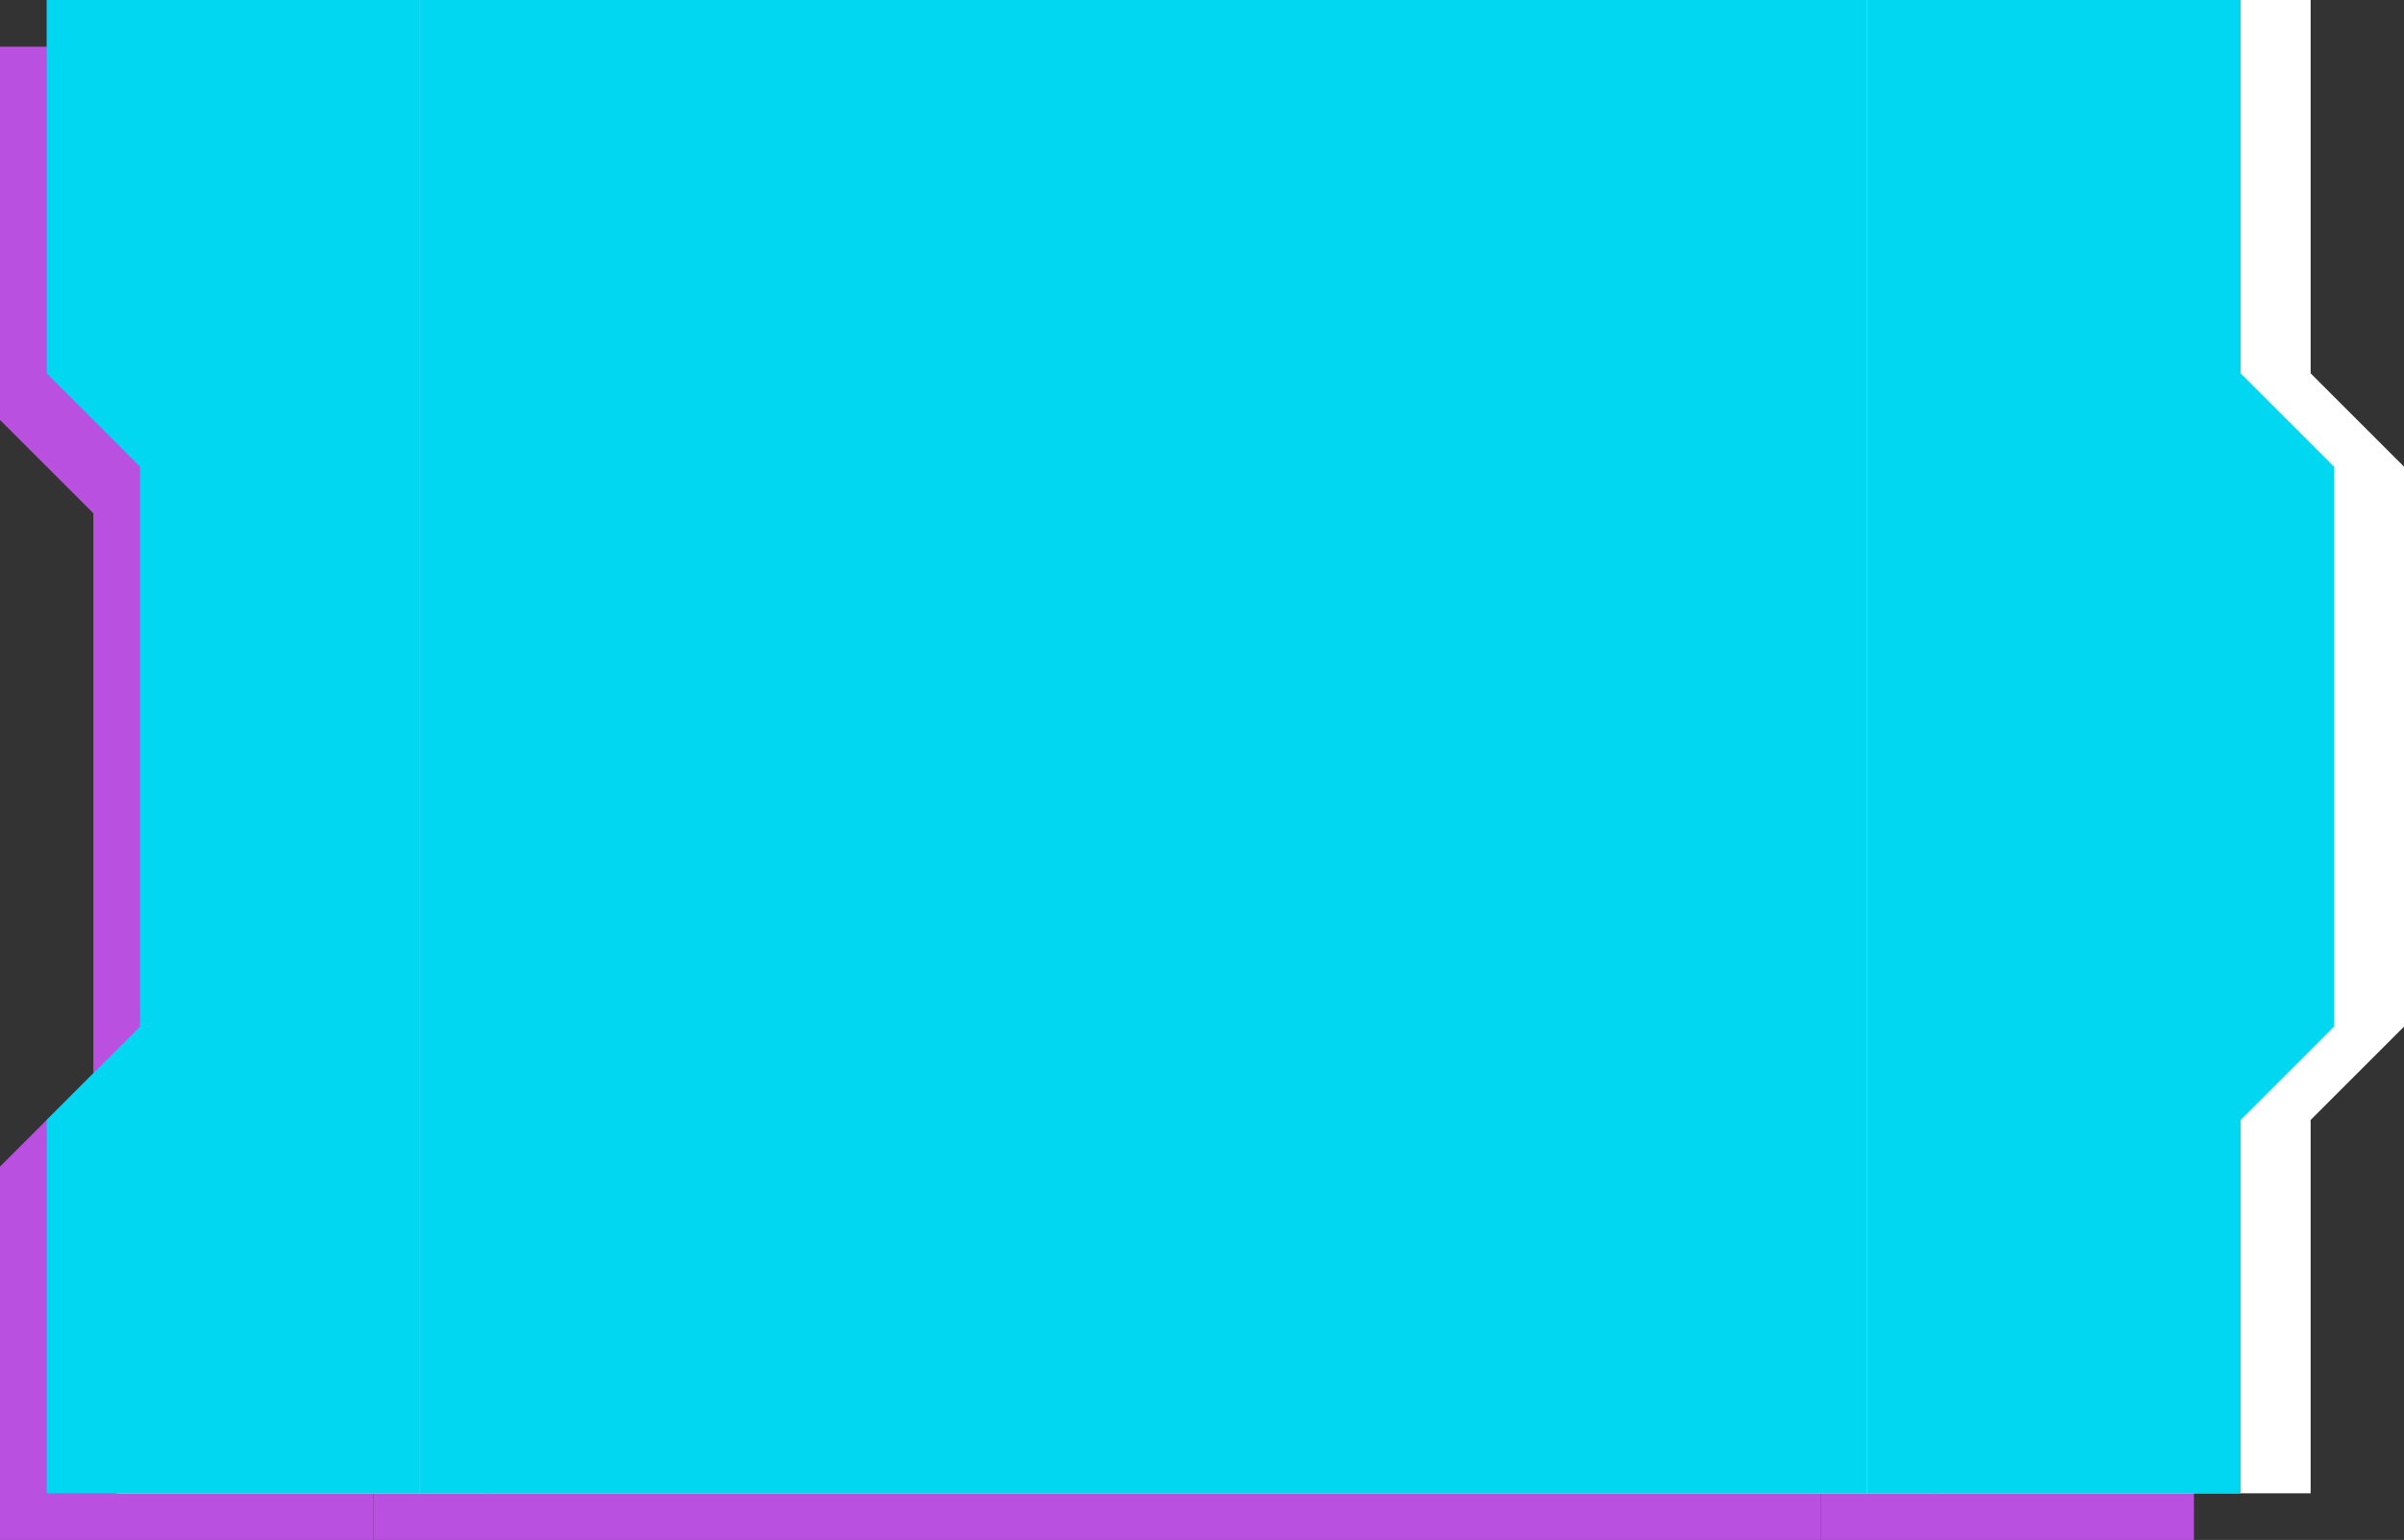
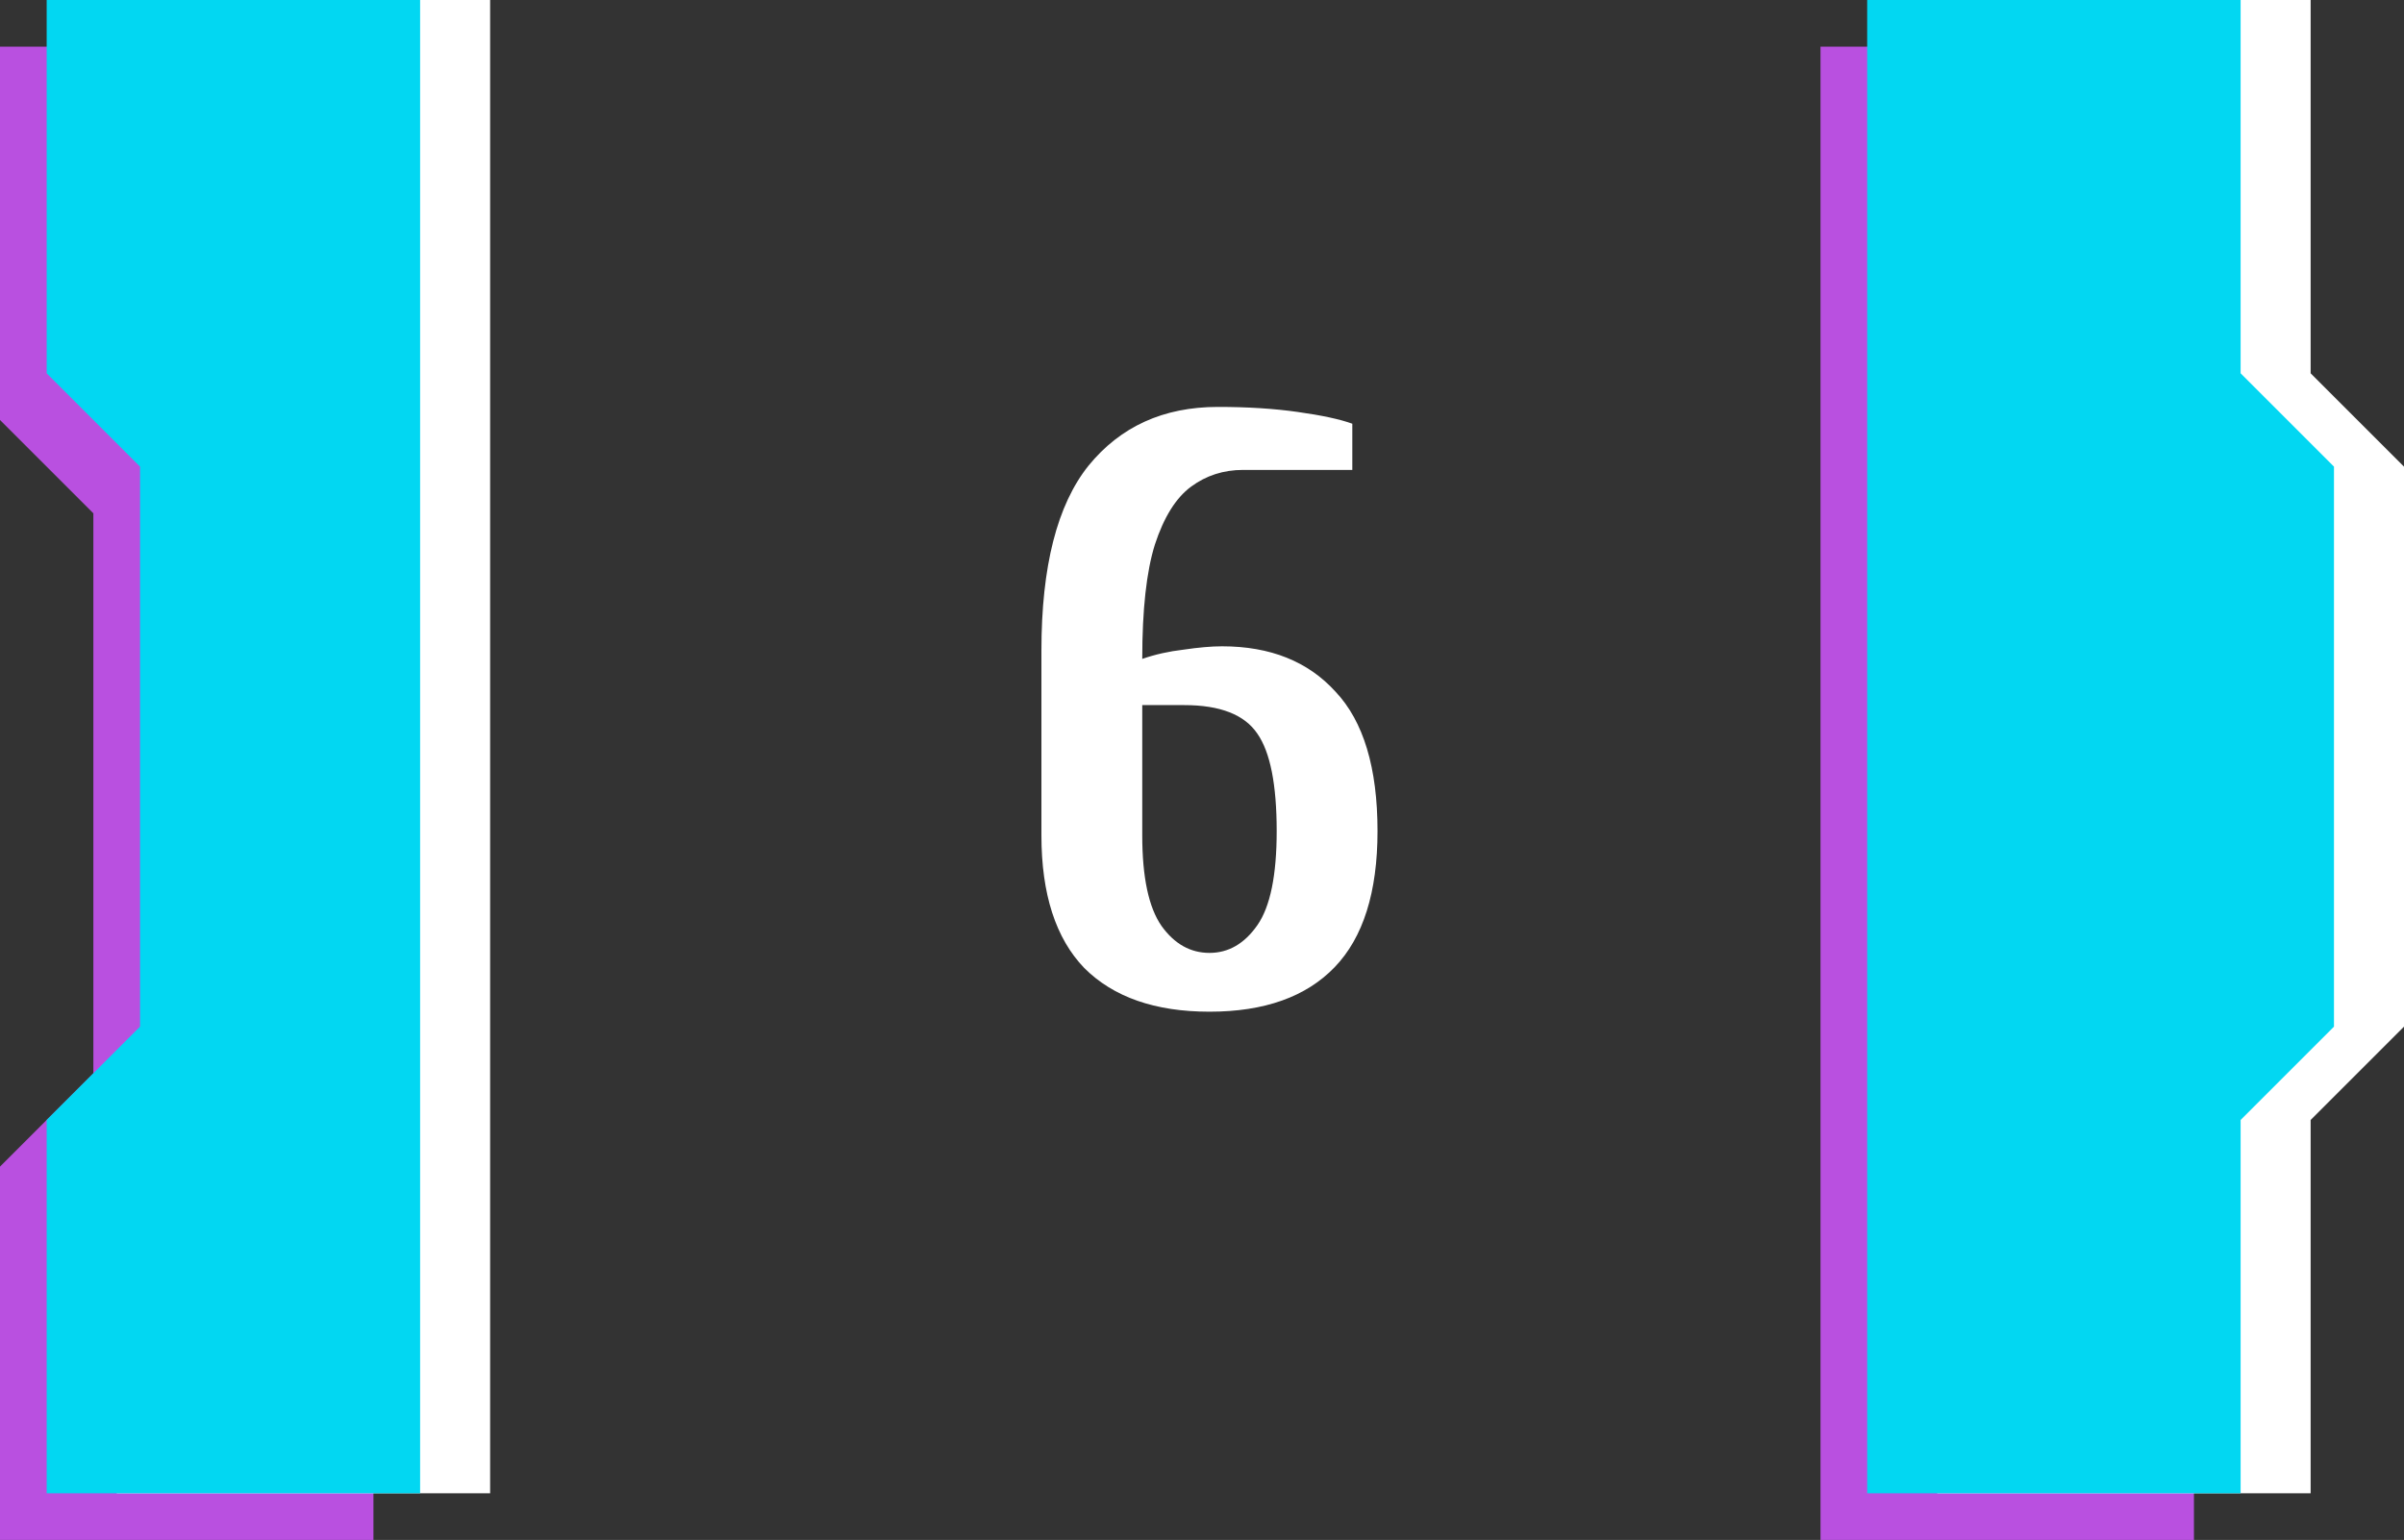
<svg xmlns="http://www.w3.org/2000/svg" width="103" height="66" viewBox="0 0 103 66" fill="none">
  <rect x="0" y="0" width="103" height="66" fill="#333333" stroke="none" />
-   <path d="M94 2H78L78 66H94V50L98 46V22L94 18V2Z" fill="#B950E0" />
-   <rect width="62" height="64" transform="translate(16 2)" fill="#B950E0" />
-   <path d="M46.82 45.36C44.492 45.36 42.704 44.736 41.456 43.488C40.232 42.216 39.62 40.32 39.62 37.8V29.88C39.62 26.28 40.292 23.64 41.636 21.96C43.004 20.28 44.852 19.44 47.18 19.44C48.452 19.44 49.592 19.512 50.6 19.656C51.632 19.8 52.412 19.968 52.94 20.16V22.14H48.26C47.42 22.14 46.676 22.38 46.028 22.86C45.38 23.34 44.864 24.168 44.48 25.344C44.12 26.496 43.94 28.128 43.94 30.24C44.492 30.048 45.08 29.916 45.704 29.844C46.352 29.748 46.904 29.7 47.36 29.7C49.424 29.7 51.044 30.348 52.22 31.644C53.42 32.916 54.02 34.908 54.02 37.62C54.02 40.236 53.408 42.18 52.184 43.452C50.96 44.724 49.172 45.36 46.82 45.36ZM46.82 42.84C47.636 42.84 48.32 42.444 48.872 41.652C49.424 40.86 49.7 39.516 49.7 37.62C49.7 35.628 49.424 34.236 48.872 33.444C48.32 32.628 47.276 32.22 45.74 32.22H43.94V37.8C43.94 39.6 44.216 40.896 44.768 41.688C45.32 42.456 46.004 42.84 46.82 42.84Z" fill="white" />
+   <path d="M94 2H78L78 66H94V50L98 46L94 18V2Z" fill="#B950E0" />
  <path d="M0 2H16L16 66H0V50L4 46V22L0 18V2Z" fill="#B950E0" />
  <path d="M99 0H83L83 64H99V48L103 44V20L99 16V0Z" fill="white" />
-   <rect width="62" height="64" transform="translate(21)" fill="white" />
  <path d="M51.82 43.36C49.492 43.36 47.704 42.736 46.456 41.488C45.232 40.216 44.62 38.32 44.62 35.8V27.88C44.62 24.28 45.292 21.64 46.636 19.96C48.004 18.28 49.852 17.44 52.18 17.44C53.452 17.44 54.592 17.512 55.6 17.656C56.632 17.8 57.412 17.968 57.94 18.16V20.14H53.26C52.42 20.14 51.676 20.38 51.028 20.86C50.38 21.34 49.864 22.168 49.48 23.344C49.12 24.496 48.94 26.128 48.94 28.24C49.492 28.048 50.08 27.916 50.704 27.844C51.352 27.748 51.904 27.7 52.36 27.7C54.424 27.7 56.044 28.348 57.22 29.644C58.42 30.916 59.02 32.908 59.02 35.62C59.02 38.236 58.408 40.18 57.184 41.452C55.96 42.724 54.172 43.36 51.82 43.36ZM51.82 40.84C52.636 40.84 53.32 40.444 53.872 39.652C54.424 38.86 54.7 37.516 54.7 35.62C54.7 33.628 54.424 32.236 53.872 31.444C53.32 30.628 52.276 30.22 50.74 30.22H48.94V35.8C48.94 37.6 49.216 38.896 49.768 39.688C50.32 40.456 51.004 40.84 51.82 40.84Z" fill="white" />
  <path d="M5 0H21L21 64H5V48L9 44V20L5 16V0Z" fill="white" />
  <path d="M96 0H80L80 64H96V48L100 44V20L96 16V0Z" fill="#02D7F2" />
-   <rect width="62" height="64" transform="translate(18)" fill="#02D7F2" />
  <path d="M2 0H18L18 64H2V48L6 44V20L2 16V0Z" fill="#02D7F2" />
</svg>